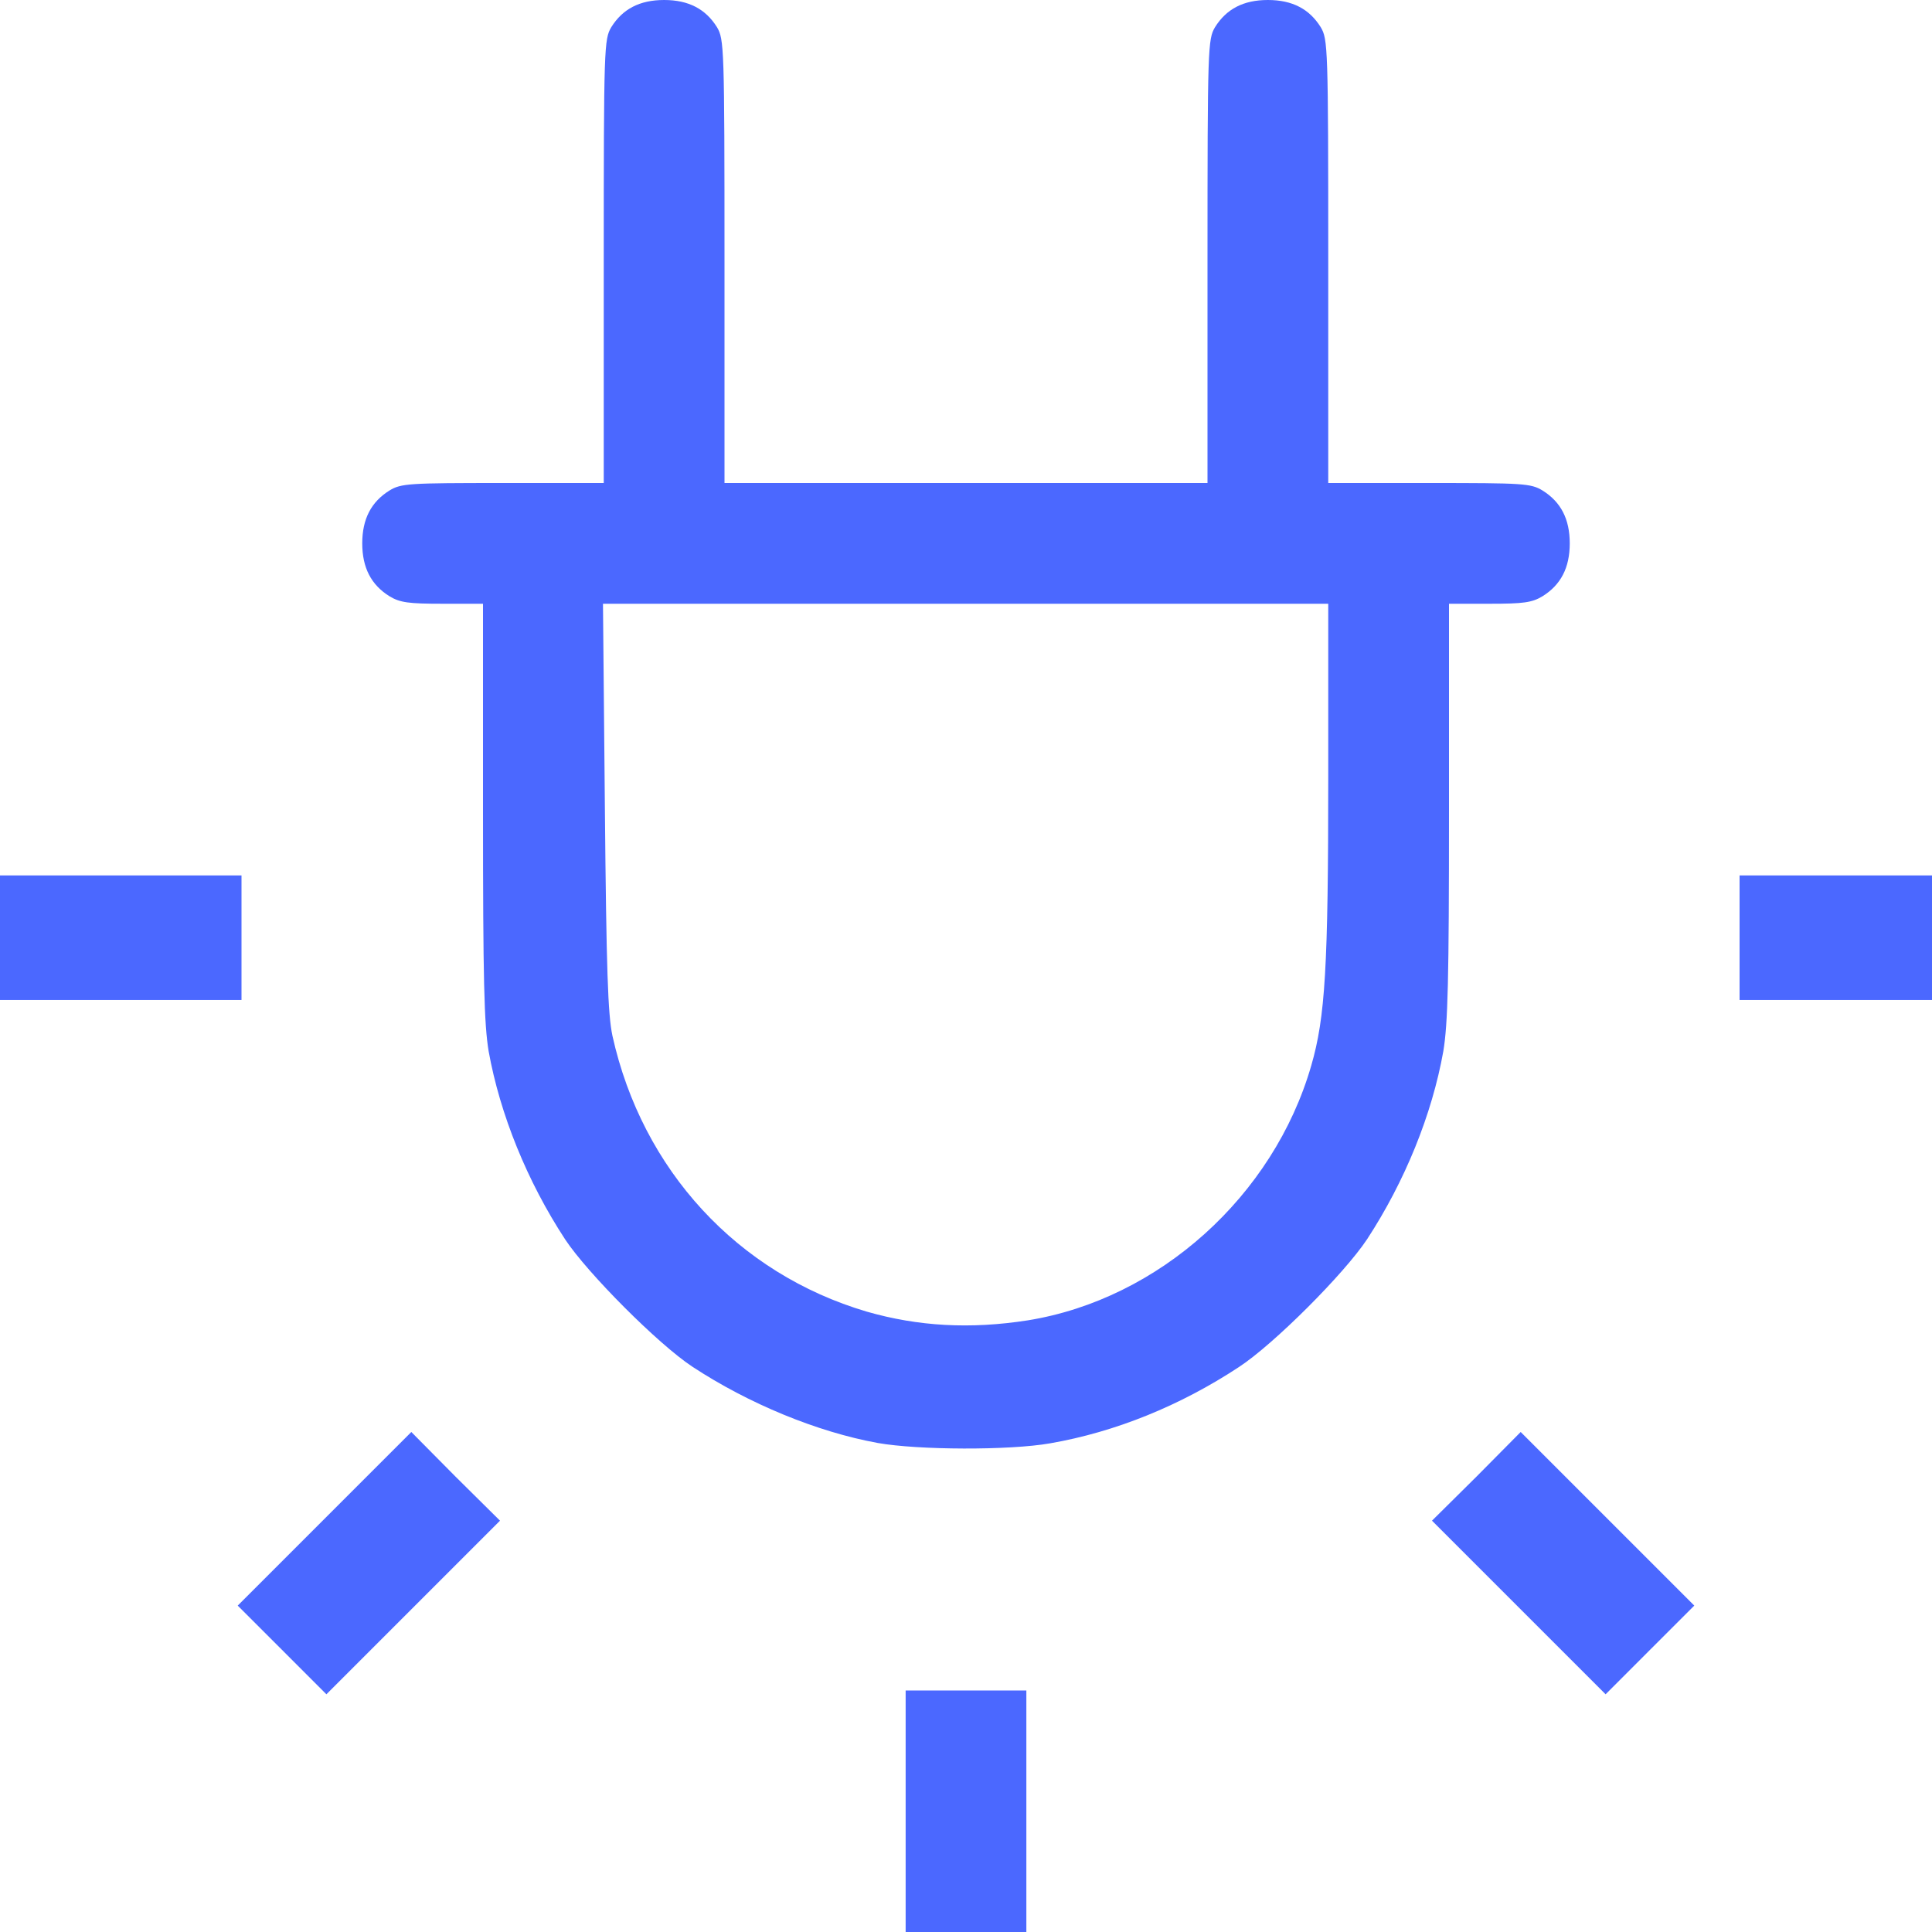
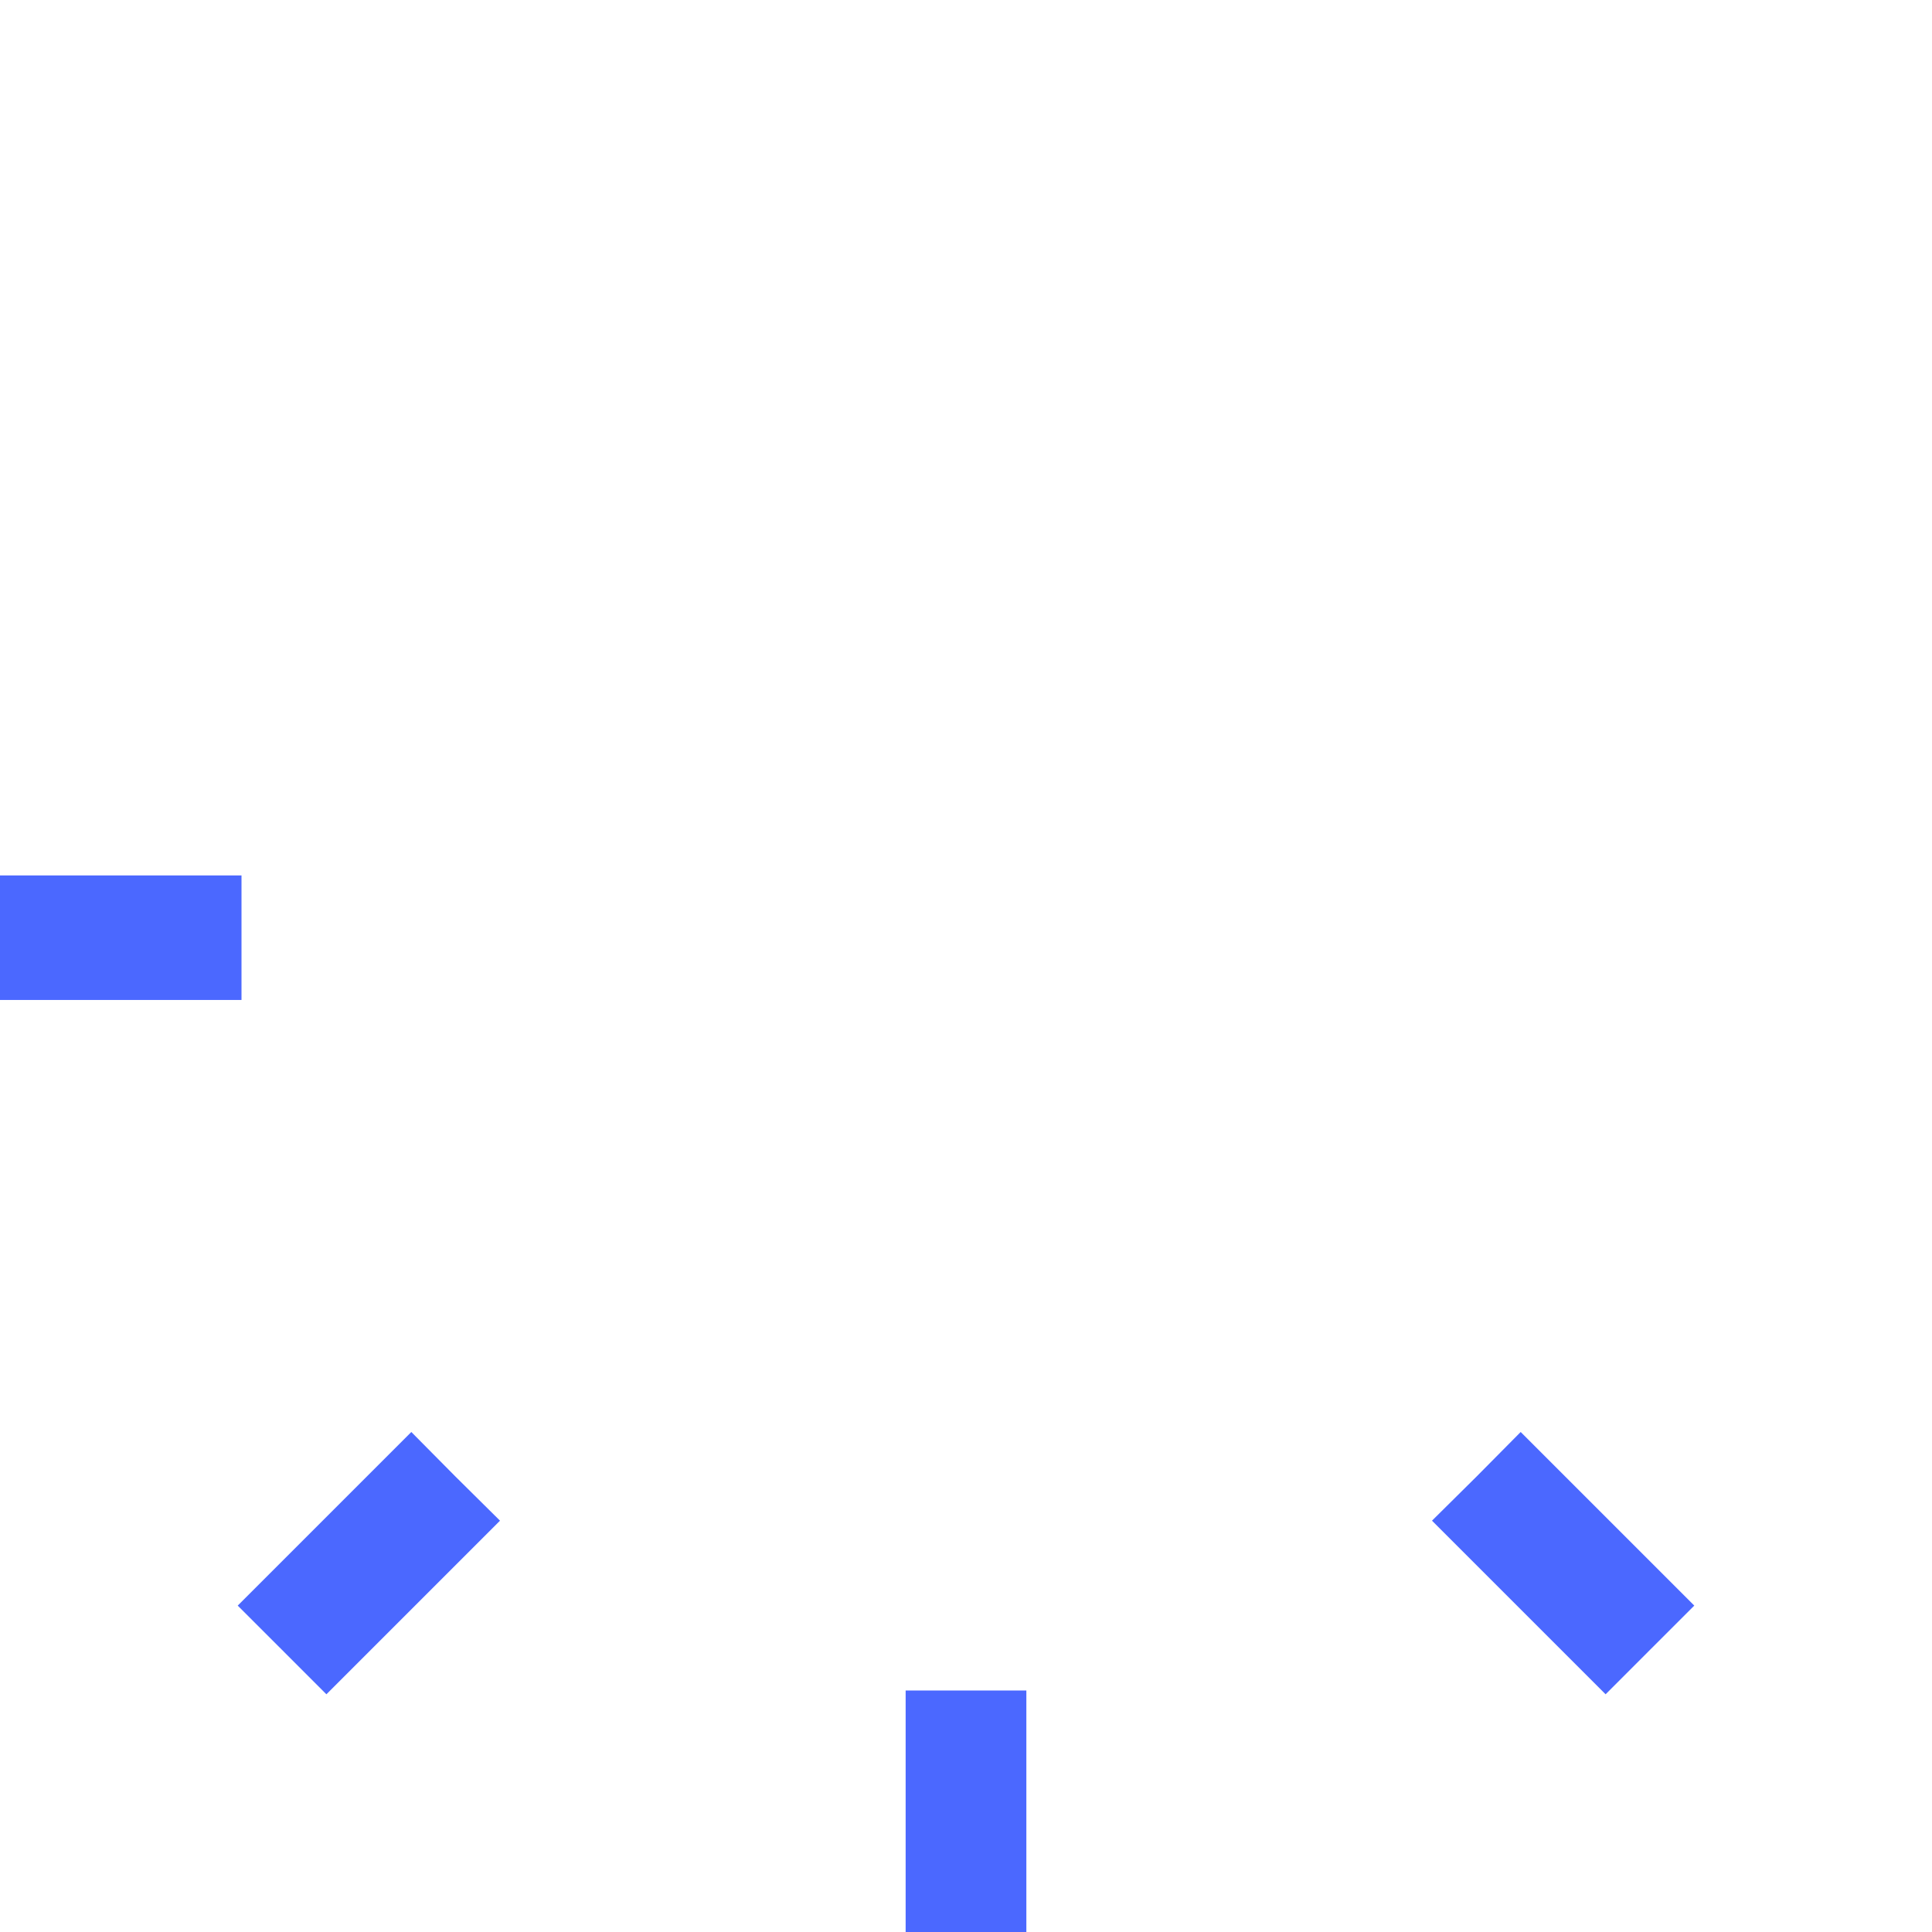
<svg xmlns="http://www.w3.org/2000/svg" width="50" height="50" viewBox="0 0 50 50" fill="none">
  <path d="M23.438 46.875V43.75H25H26.562V46.875V50H25H23.438V46.875Z" fill="#4B68FF" />
  <path d="M7.295 42.695L6.152 41.553L8.398 39.307L10.645 37.06L11.787 38.213L12.94 39.355L10.693 41.602L8.447 43.848L7.295 42.695Z" fill="#4B68FF" />
  <path d="M39.307 41.602L37.06 39.355L38.213 38.213L39.355 37.06L41.602 39.307L43.848 41.553L42.695 42.705L41.553 43.848L39.307 41.602Z" fill="#4B68FF" />
-   <path d="M22.715 37.344C21.152 37.06 19.375 36.328 17.92 35.371C17.031 34.785 15.205 32.949 14.629 32.08C13.643 30.576 12.94 28.838 12.646 27.207C12.529 26.494 12.5 25.381 12.5 20.986V15.625H11.455C10.576 15.625 10.352 15.596 10.078 15.43C9.609 15.137 9.375 14.697 9.375 14.062C9.375 13.428 9.609 12.988 10.078 12.695C10.381 12.51 10.576 12.5 13.018 12.5H15.625V6.768C15.625 1.211 15.635 1.016 15.82 0.703C16.113 0.234 16.553 0 17.188 0C17.822 0 18.262 0.234 18.555 0.703C18.74 1.016 18.75 1.211 18.75 6.768V12.5H25H31.25V6.768C31.25 1.211 31.26 1.016 31.445 0.703C31.738 0.234 32.178 0 32.812 0C33.447 0 33.887 0.234 34.18 0.703C34.365 1.016 34.375 1.211 34.375 6.768V12.5H36.992C39.424 12.5 39.619 12.51 39.922 12.695C40.391 12.988 40.625 13.428 40.625 14.062C40.625 14.697 40.391 15.137 39.922 15.43C39.648 15.596 39.424 15.625 38.555 15.625H37.5V20.986C37.5 25.381 37.471 26.494 37.353 27.207C37.06 28.848 36.357 30.576 35.381 32.07C34.785 32.969 32.959 34.795 32.06 35.381C30.547 36.377 28.867 37.06 27.178 37.353C26.123 37.539 23.76 37.529 22.715 37.344ZM26.602 34.17C29.99 33.623 32.959 30.957 33.935 27.578C34.297 26.328 34.375 25.039 34.375 20.098V15.625H24.99H15.605L15.654 20.879C15.693 25.117 15.732 26.25 15.85 26.807C16.621 30.283 19.092 32.959 22.432 33.945C23.76 34.326 25.107 34.404 26.602 34.17Z" fill="#4B68FF" />
  <path d="M0 24.268V22.656H3.125H6.25V24.268V25.879H3.125H0V24.268Z" fill="#4B68FF" />
-   <path d="M45.02 24.268V22.656H47.51H50V24.268V25.879H47.51H45.02V24.268Z" fill="#4B68FF" />
</svg>